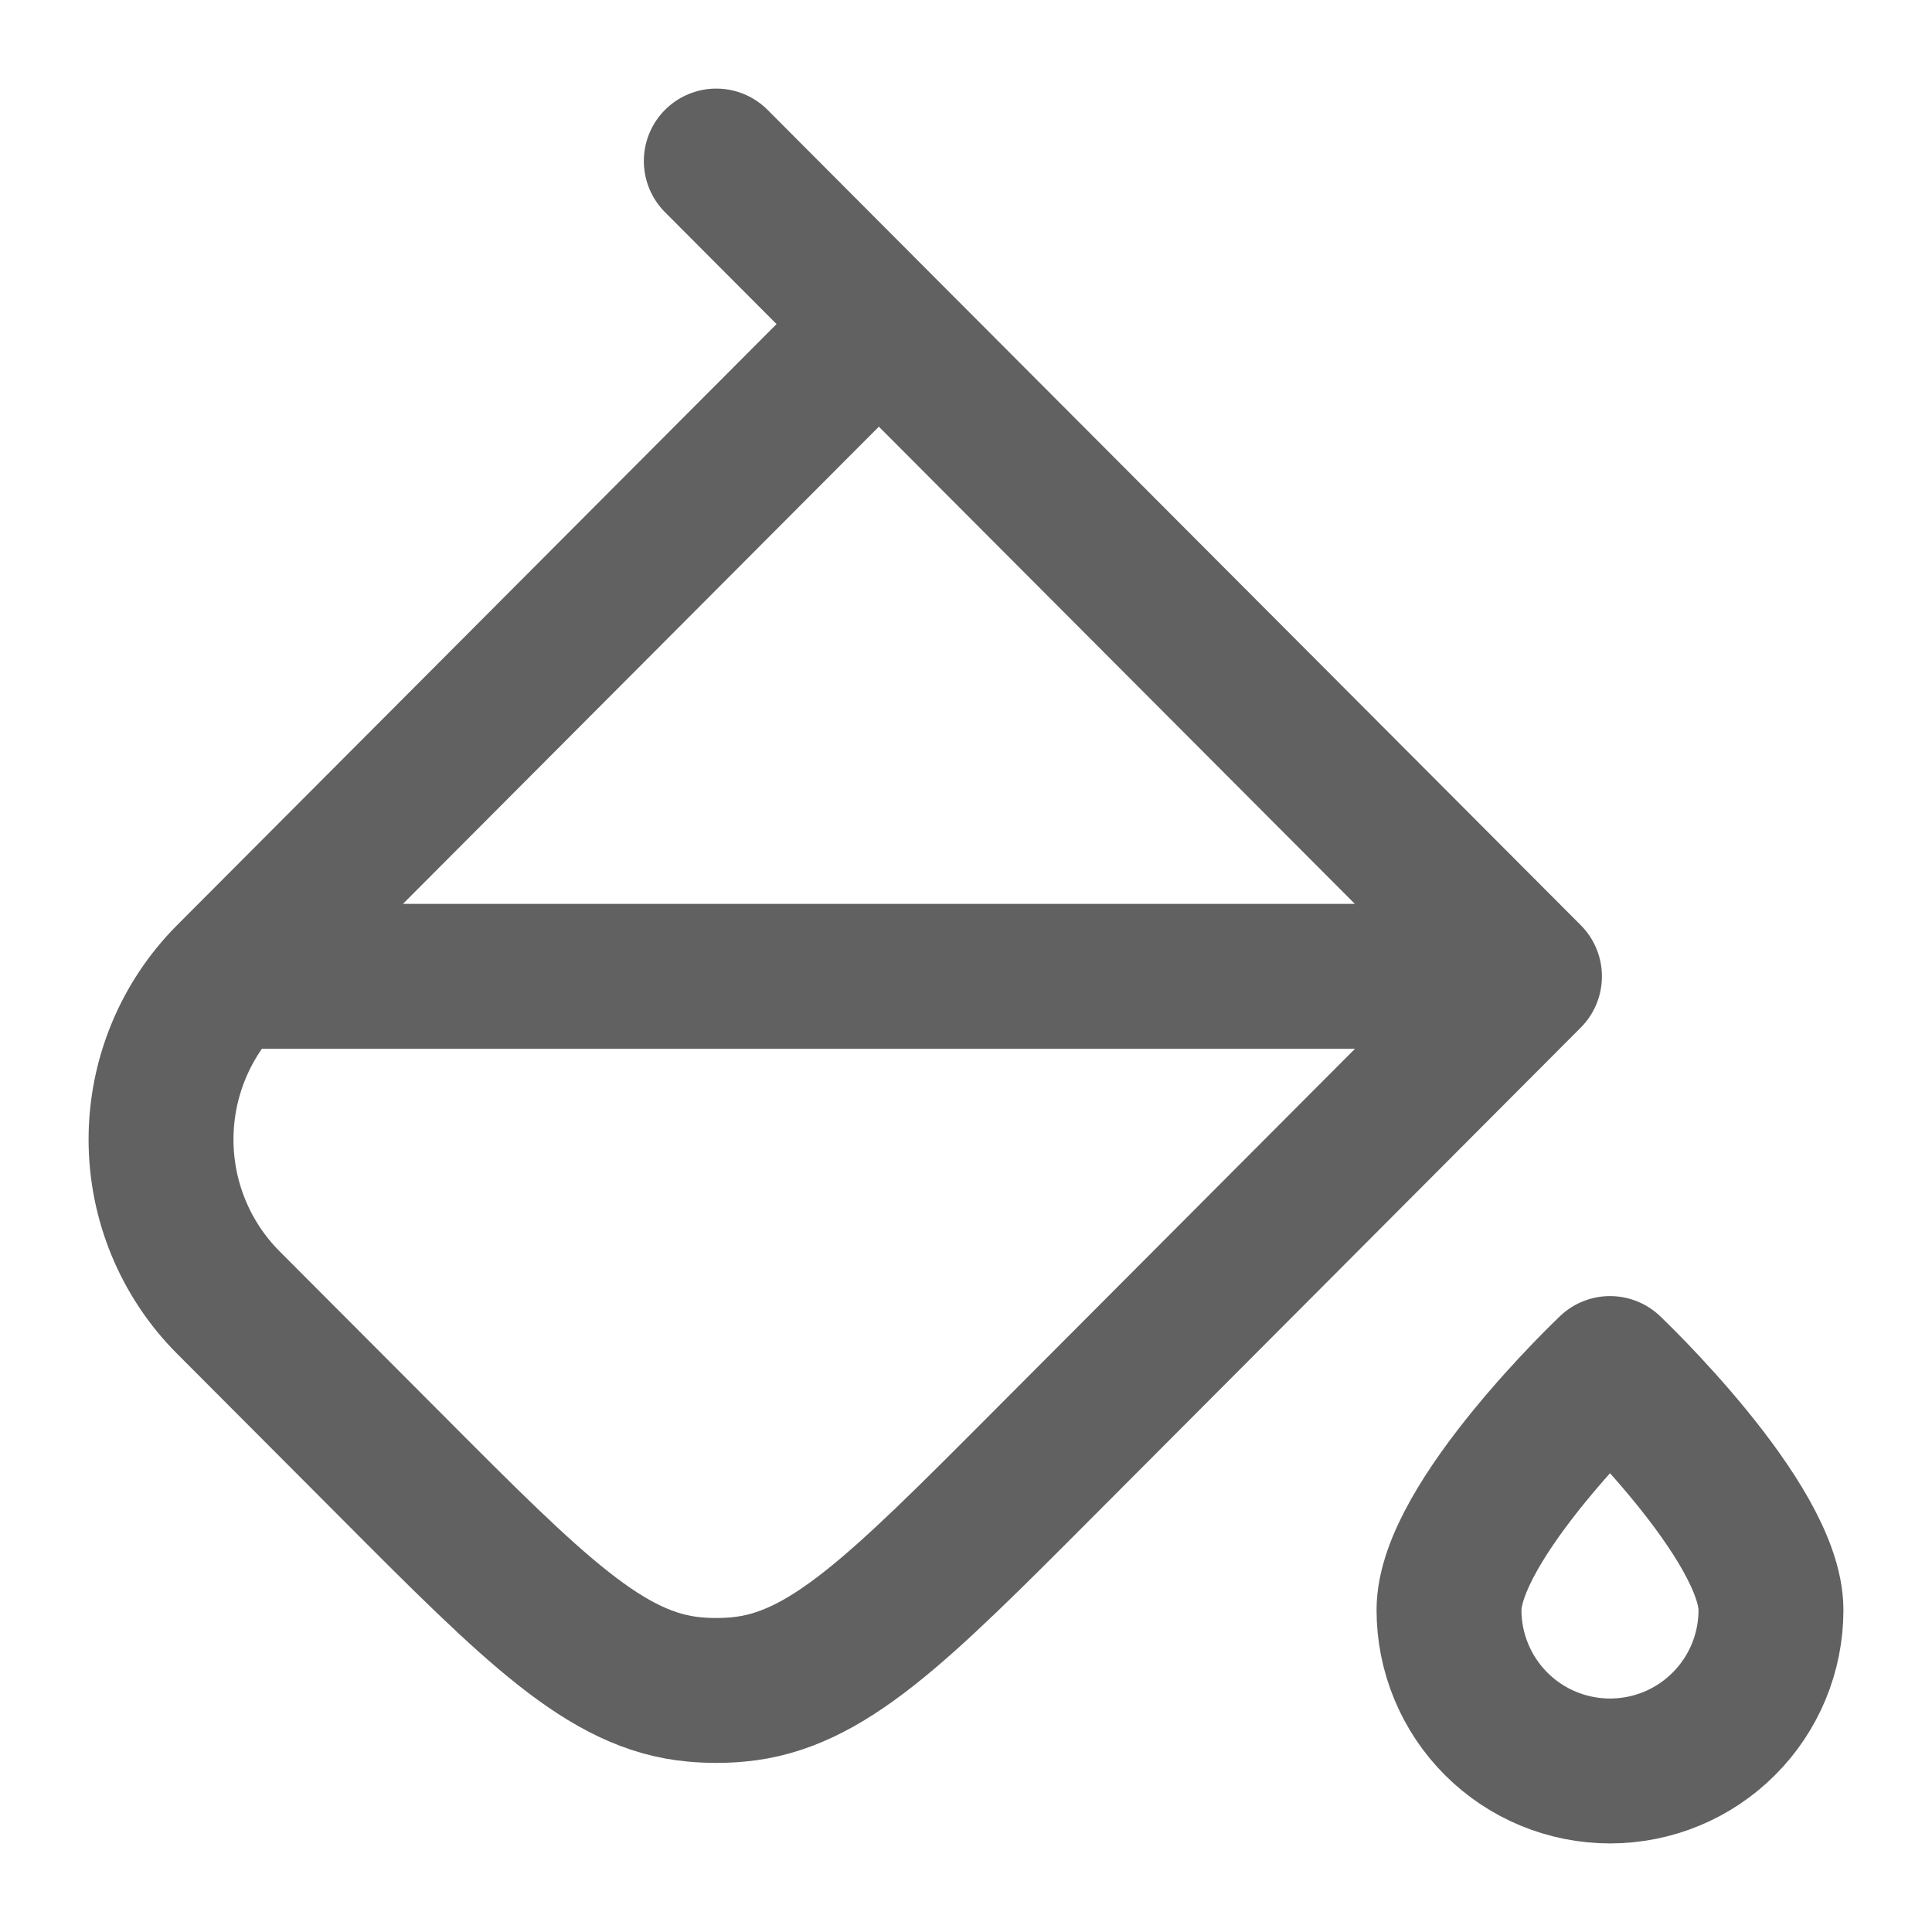
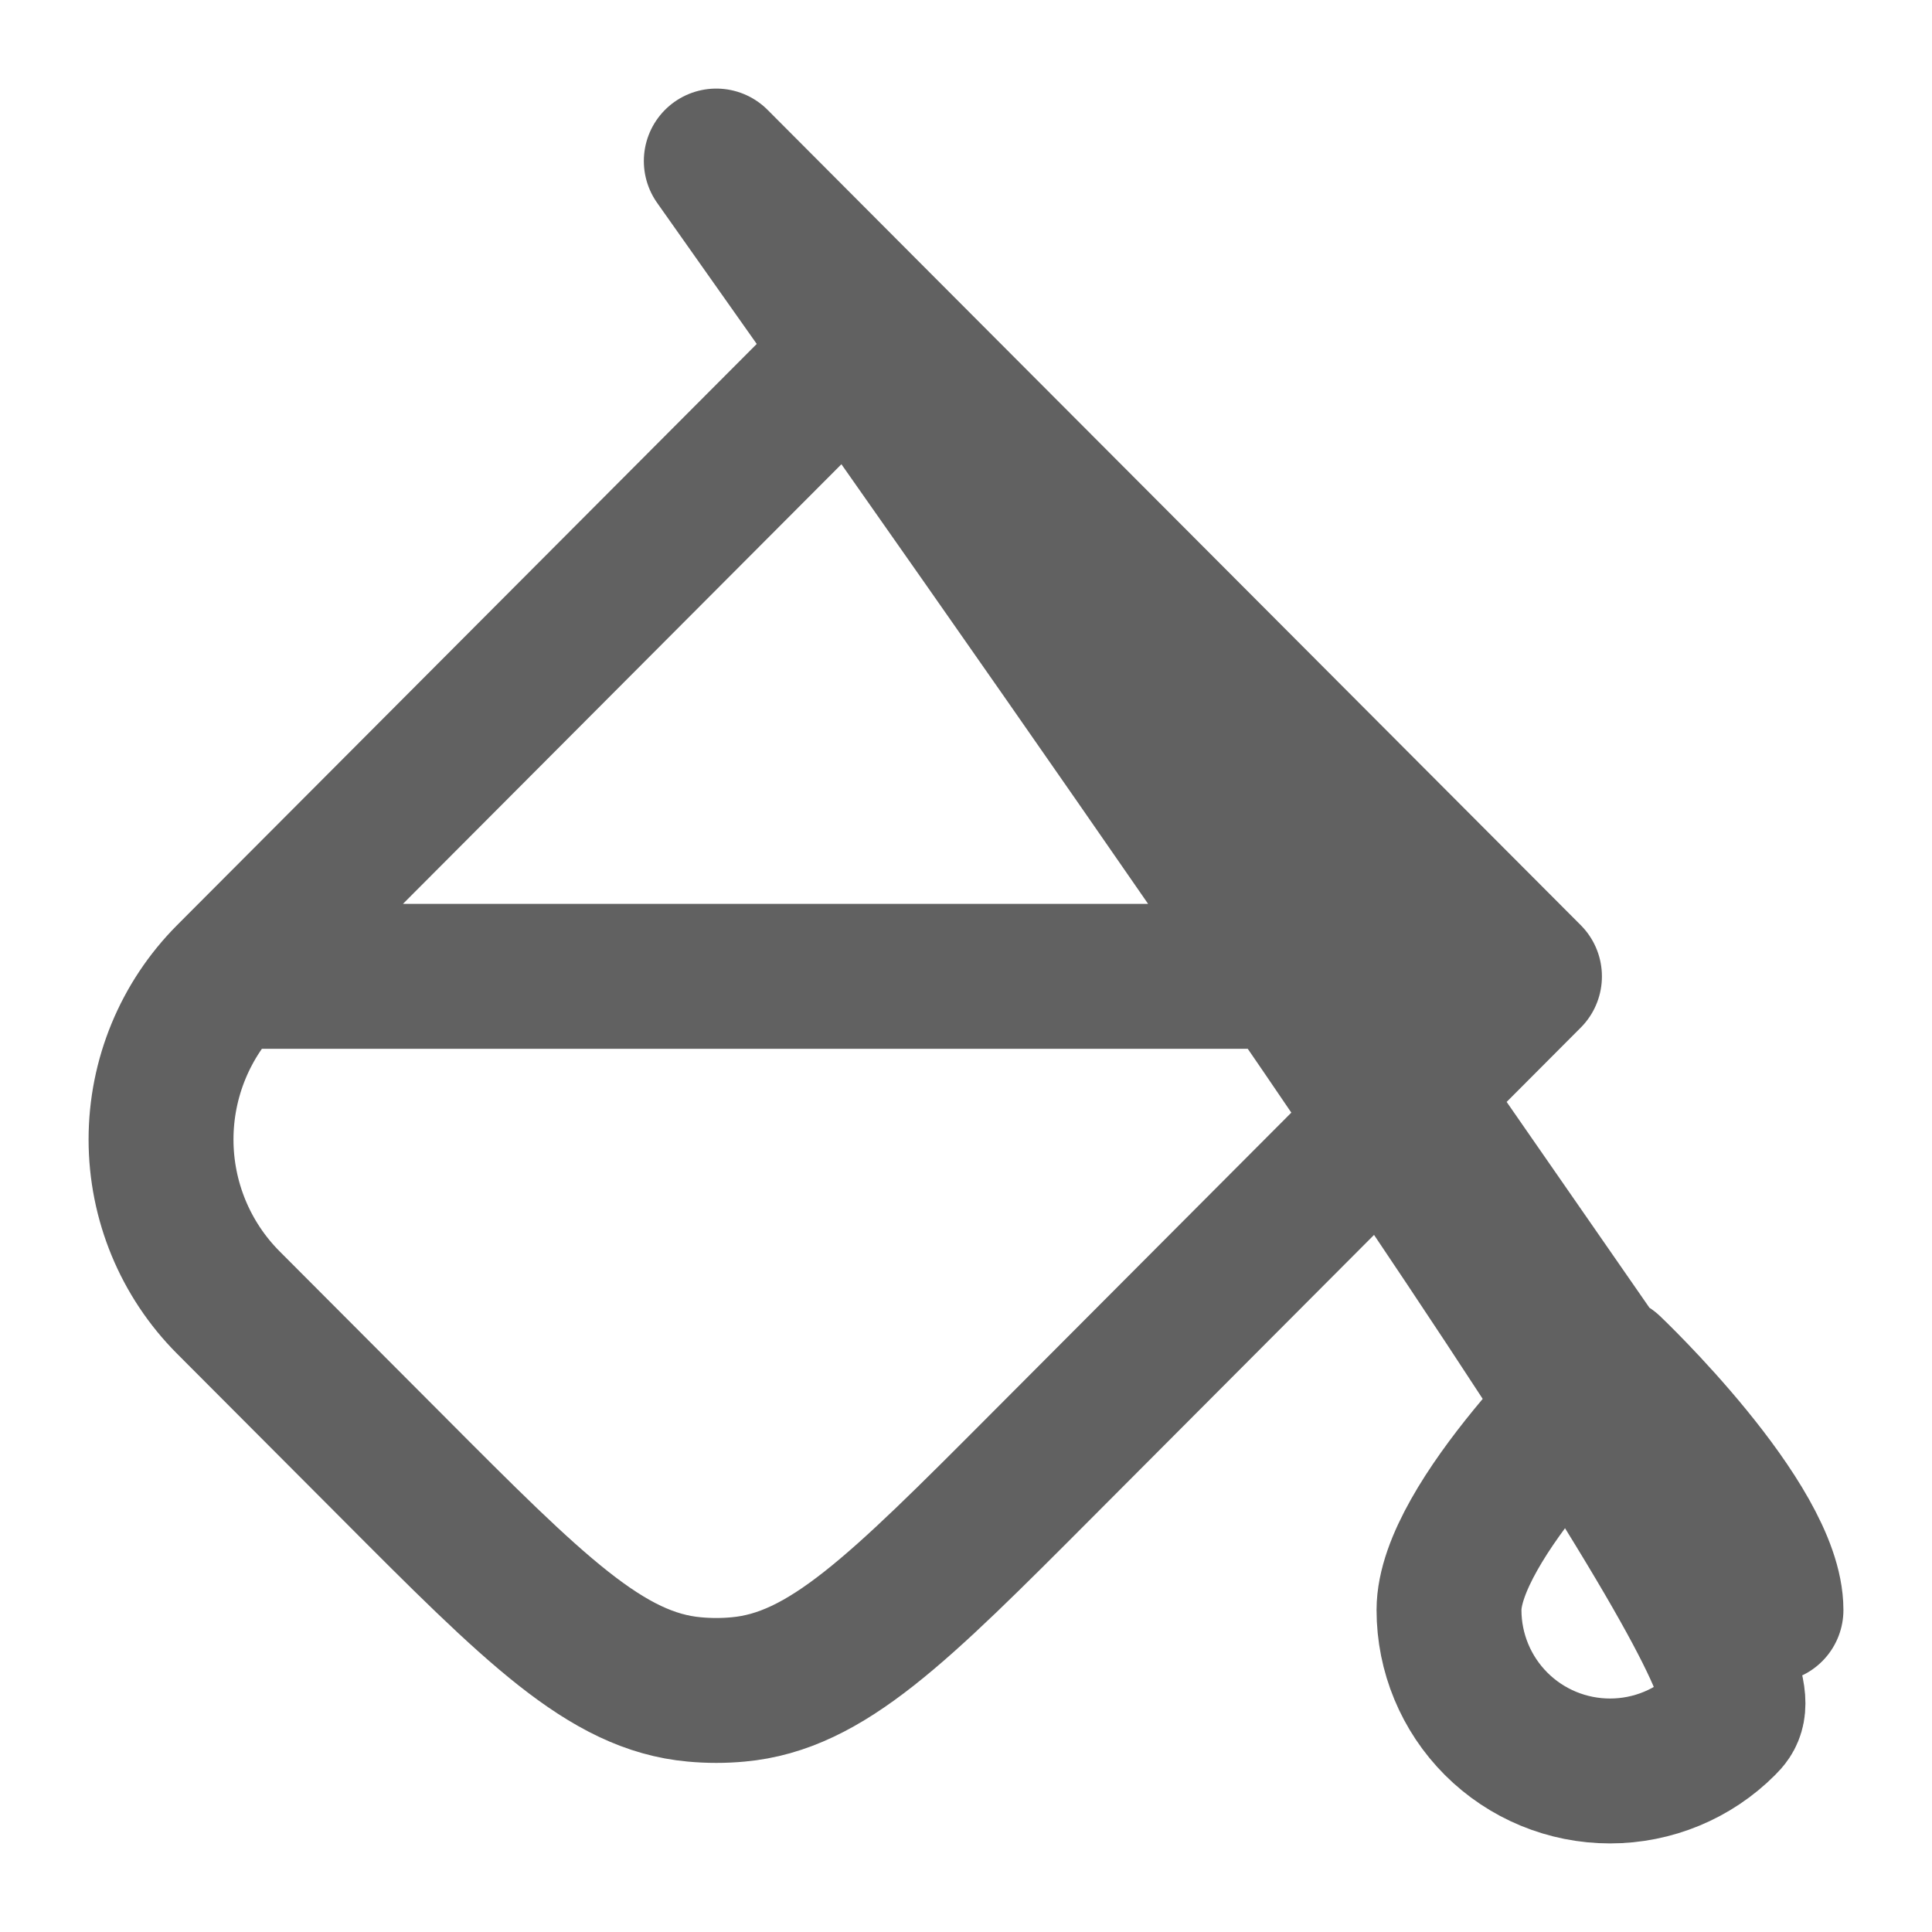
<svg xmlns="http://www.w3.org/2000/svg" width="20" height="20" viewBox="0 0 20 20" fill="none">
-   <path d="M15.833 10.108L10.783 15.172C9.297 16.663 8.553 17.407 7.641 17.489C7.491 17.503 7.34 17.503 7.188 17.489C6.277 17.407 5.533 16.663 4.048 15.172L2.364 13.484C1.917 13.036 1.667 12.429 1.667 11.796C1.667 11.163 1.917 10.556 2.364 10.107M2.364 10.107H15.833L9.098 3.355M2.364 10.107L9.098 3.355M9.098 3.355L7.415 1.667M18.333 16.667C18.333 17.109 18.158 17.533 17.845 17.845C17.533 18.158 17.109 18.333 16.667 18.333C16.225 18.333 15.801 18.158 15.488 17.845C15.176 17.533 15 17.109 15 16.667C15 15.746 16.667 14.167 16.667 14.167C16.667 14.167 18.333 15.746 18.333 16.667Z" stroke="#616161" stroke-width="1.5" stroke-linecap="round" stroke-linejoin="round" />
+   <path d="M15.833 10.108L10.783 15.172C9.297 16.663 8.553 17.407 7.641 17.489C7.491 17.503 7.34 17.503 7.188 17.489C6.277 17.407 5.533 16.663 4.048 15.172L2.364 13.484C1.917 13.036 1.667 12.429 1.667 11.796C1.667 11.163 1.917 10.556 2.364 10.107M2.364 10.107H15.833L9.098 3.355M2.364 10.107L9.098 3.355M9.098 3.355L7.415 1.667C18.333 17.109 18.158 17.533 17.845 17.845C17.533 18.158 17.109 18.333 16.667 18.333C16.225 18.333 15.801 18.158 15.488 17.845C15.176 17.533 15 17.109 15 16.667C15 15.746 16.667 14.167 16.667 14.167C16.667 14.167 18.333 15.746 18.333 16.667Z" stroke="#616161" stroke-width="1.5" stroke-linecap="round" stroke-linejoin="round" />
</svg>